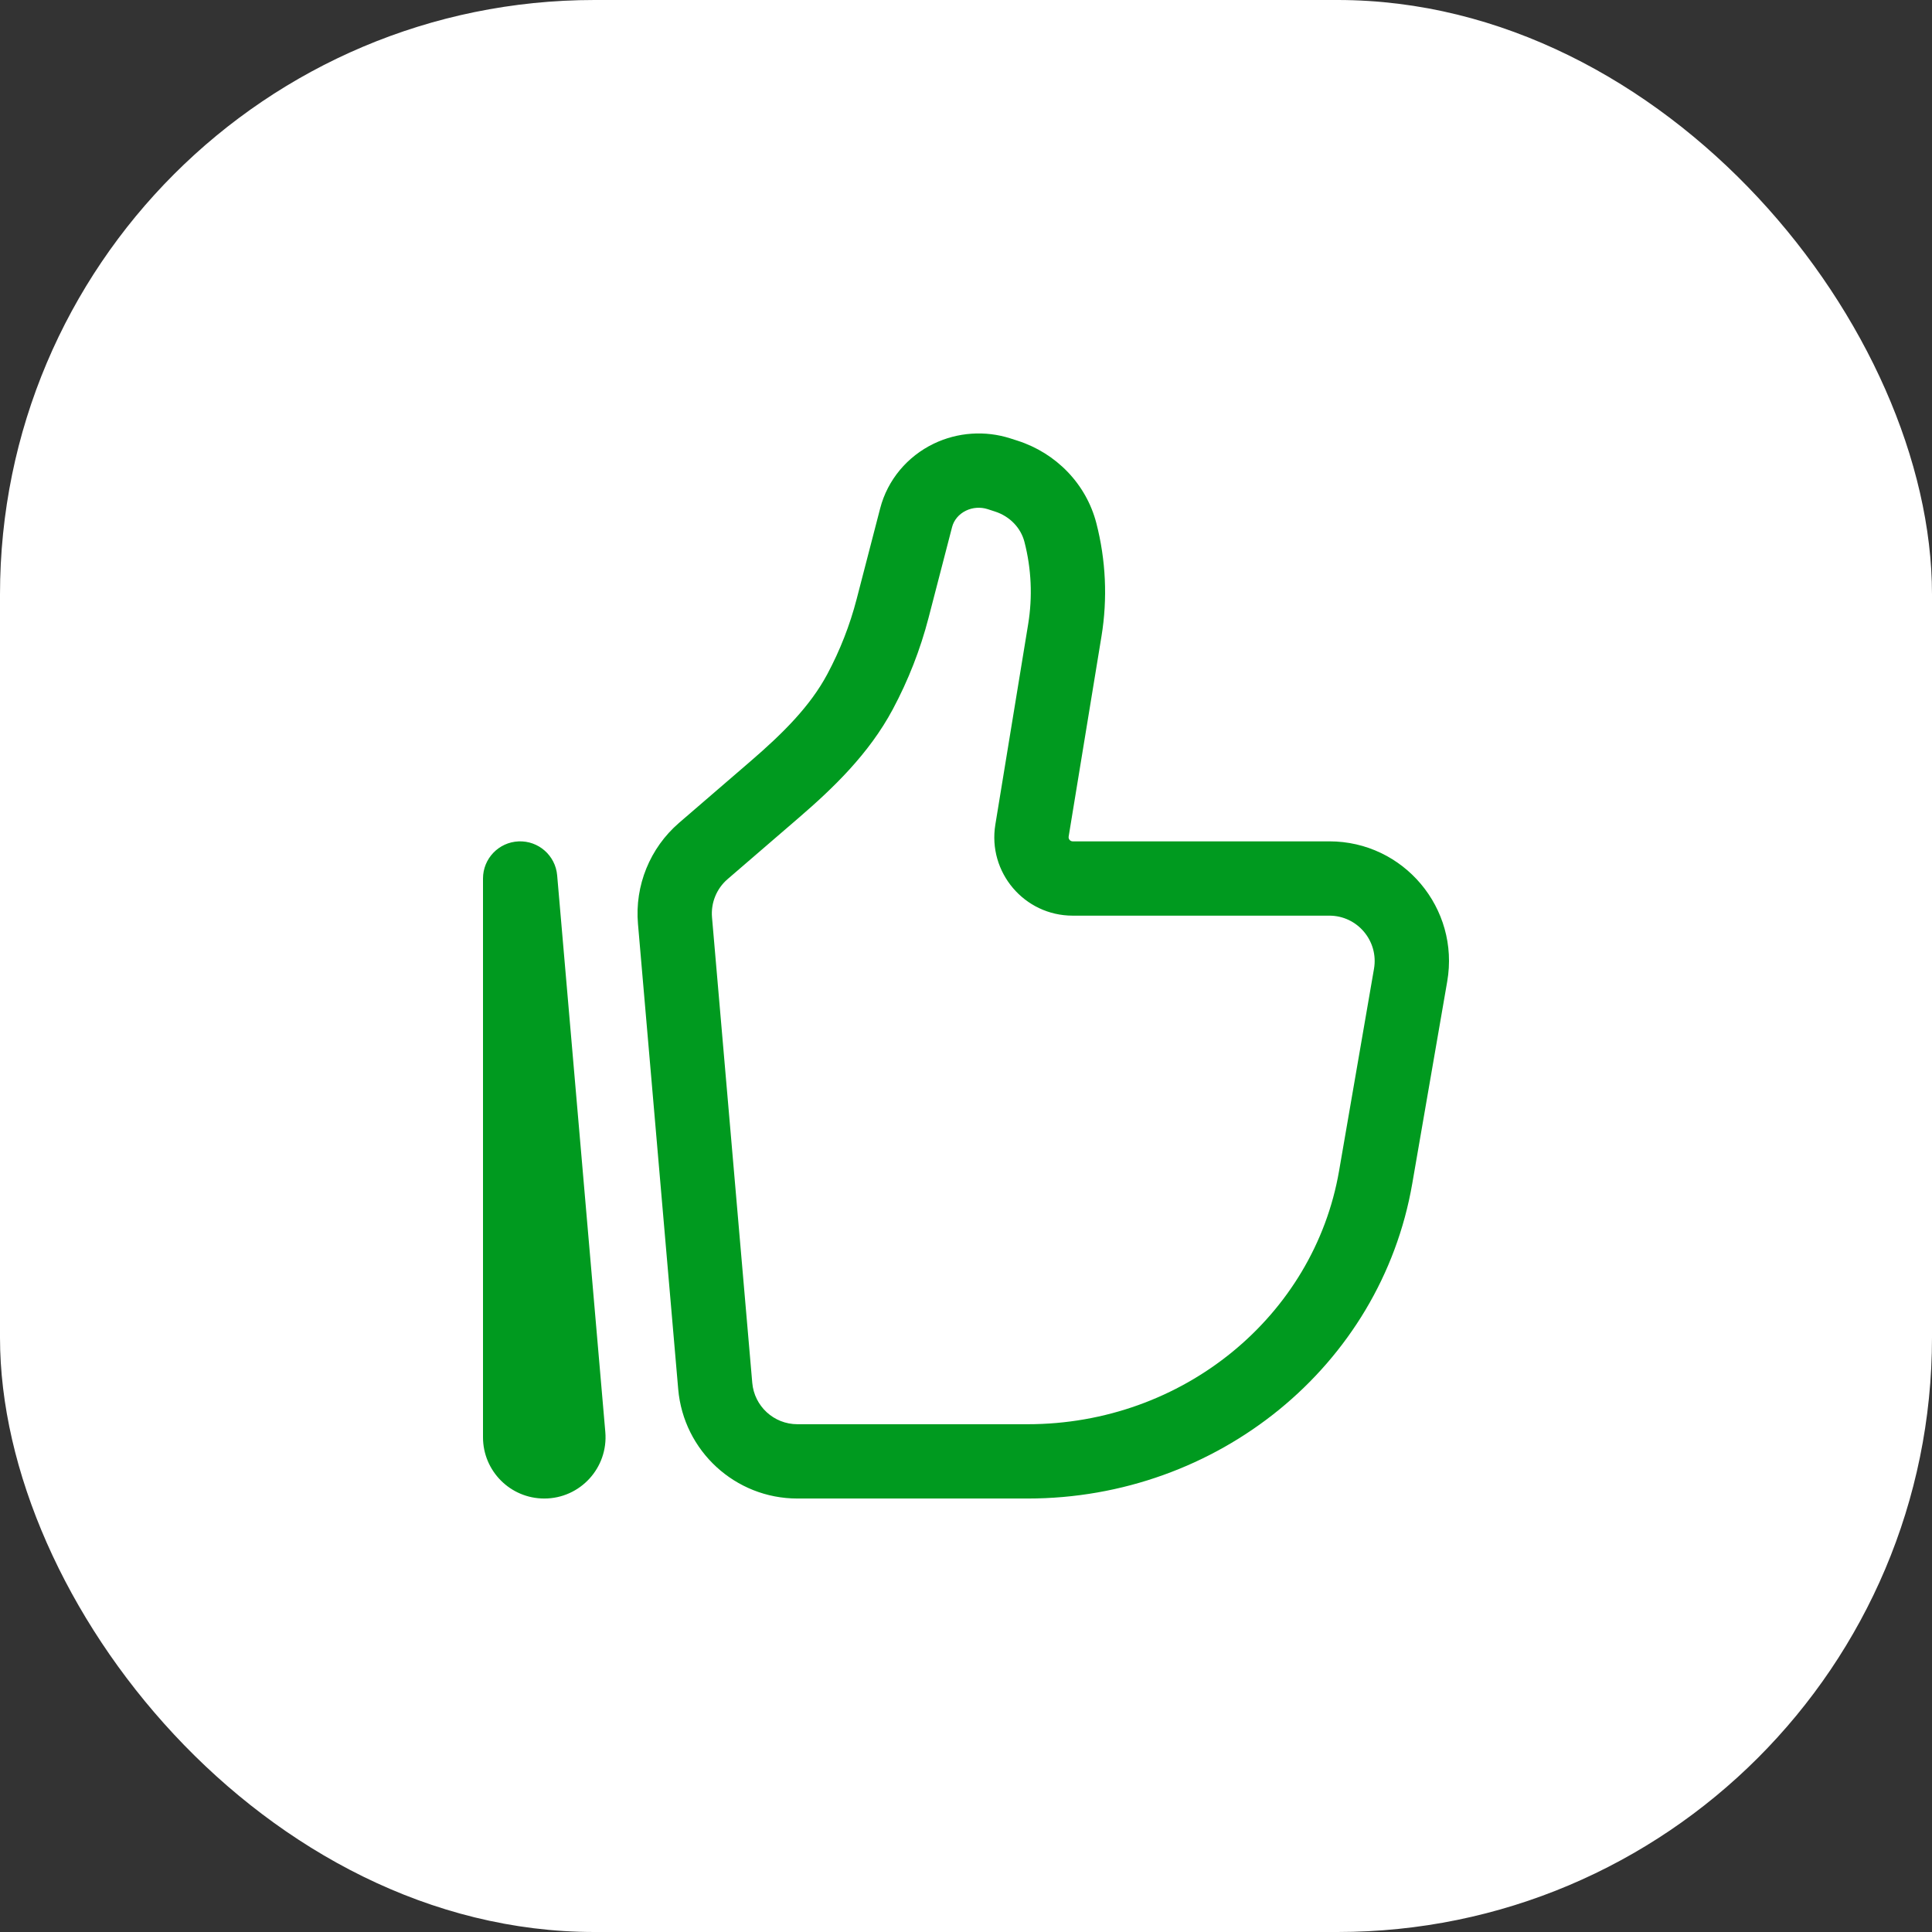
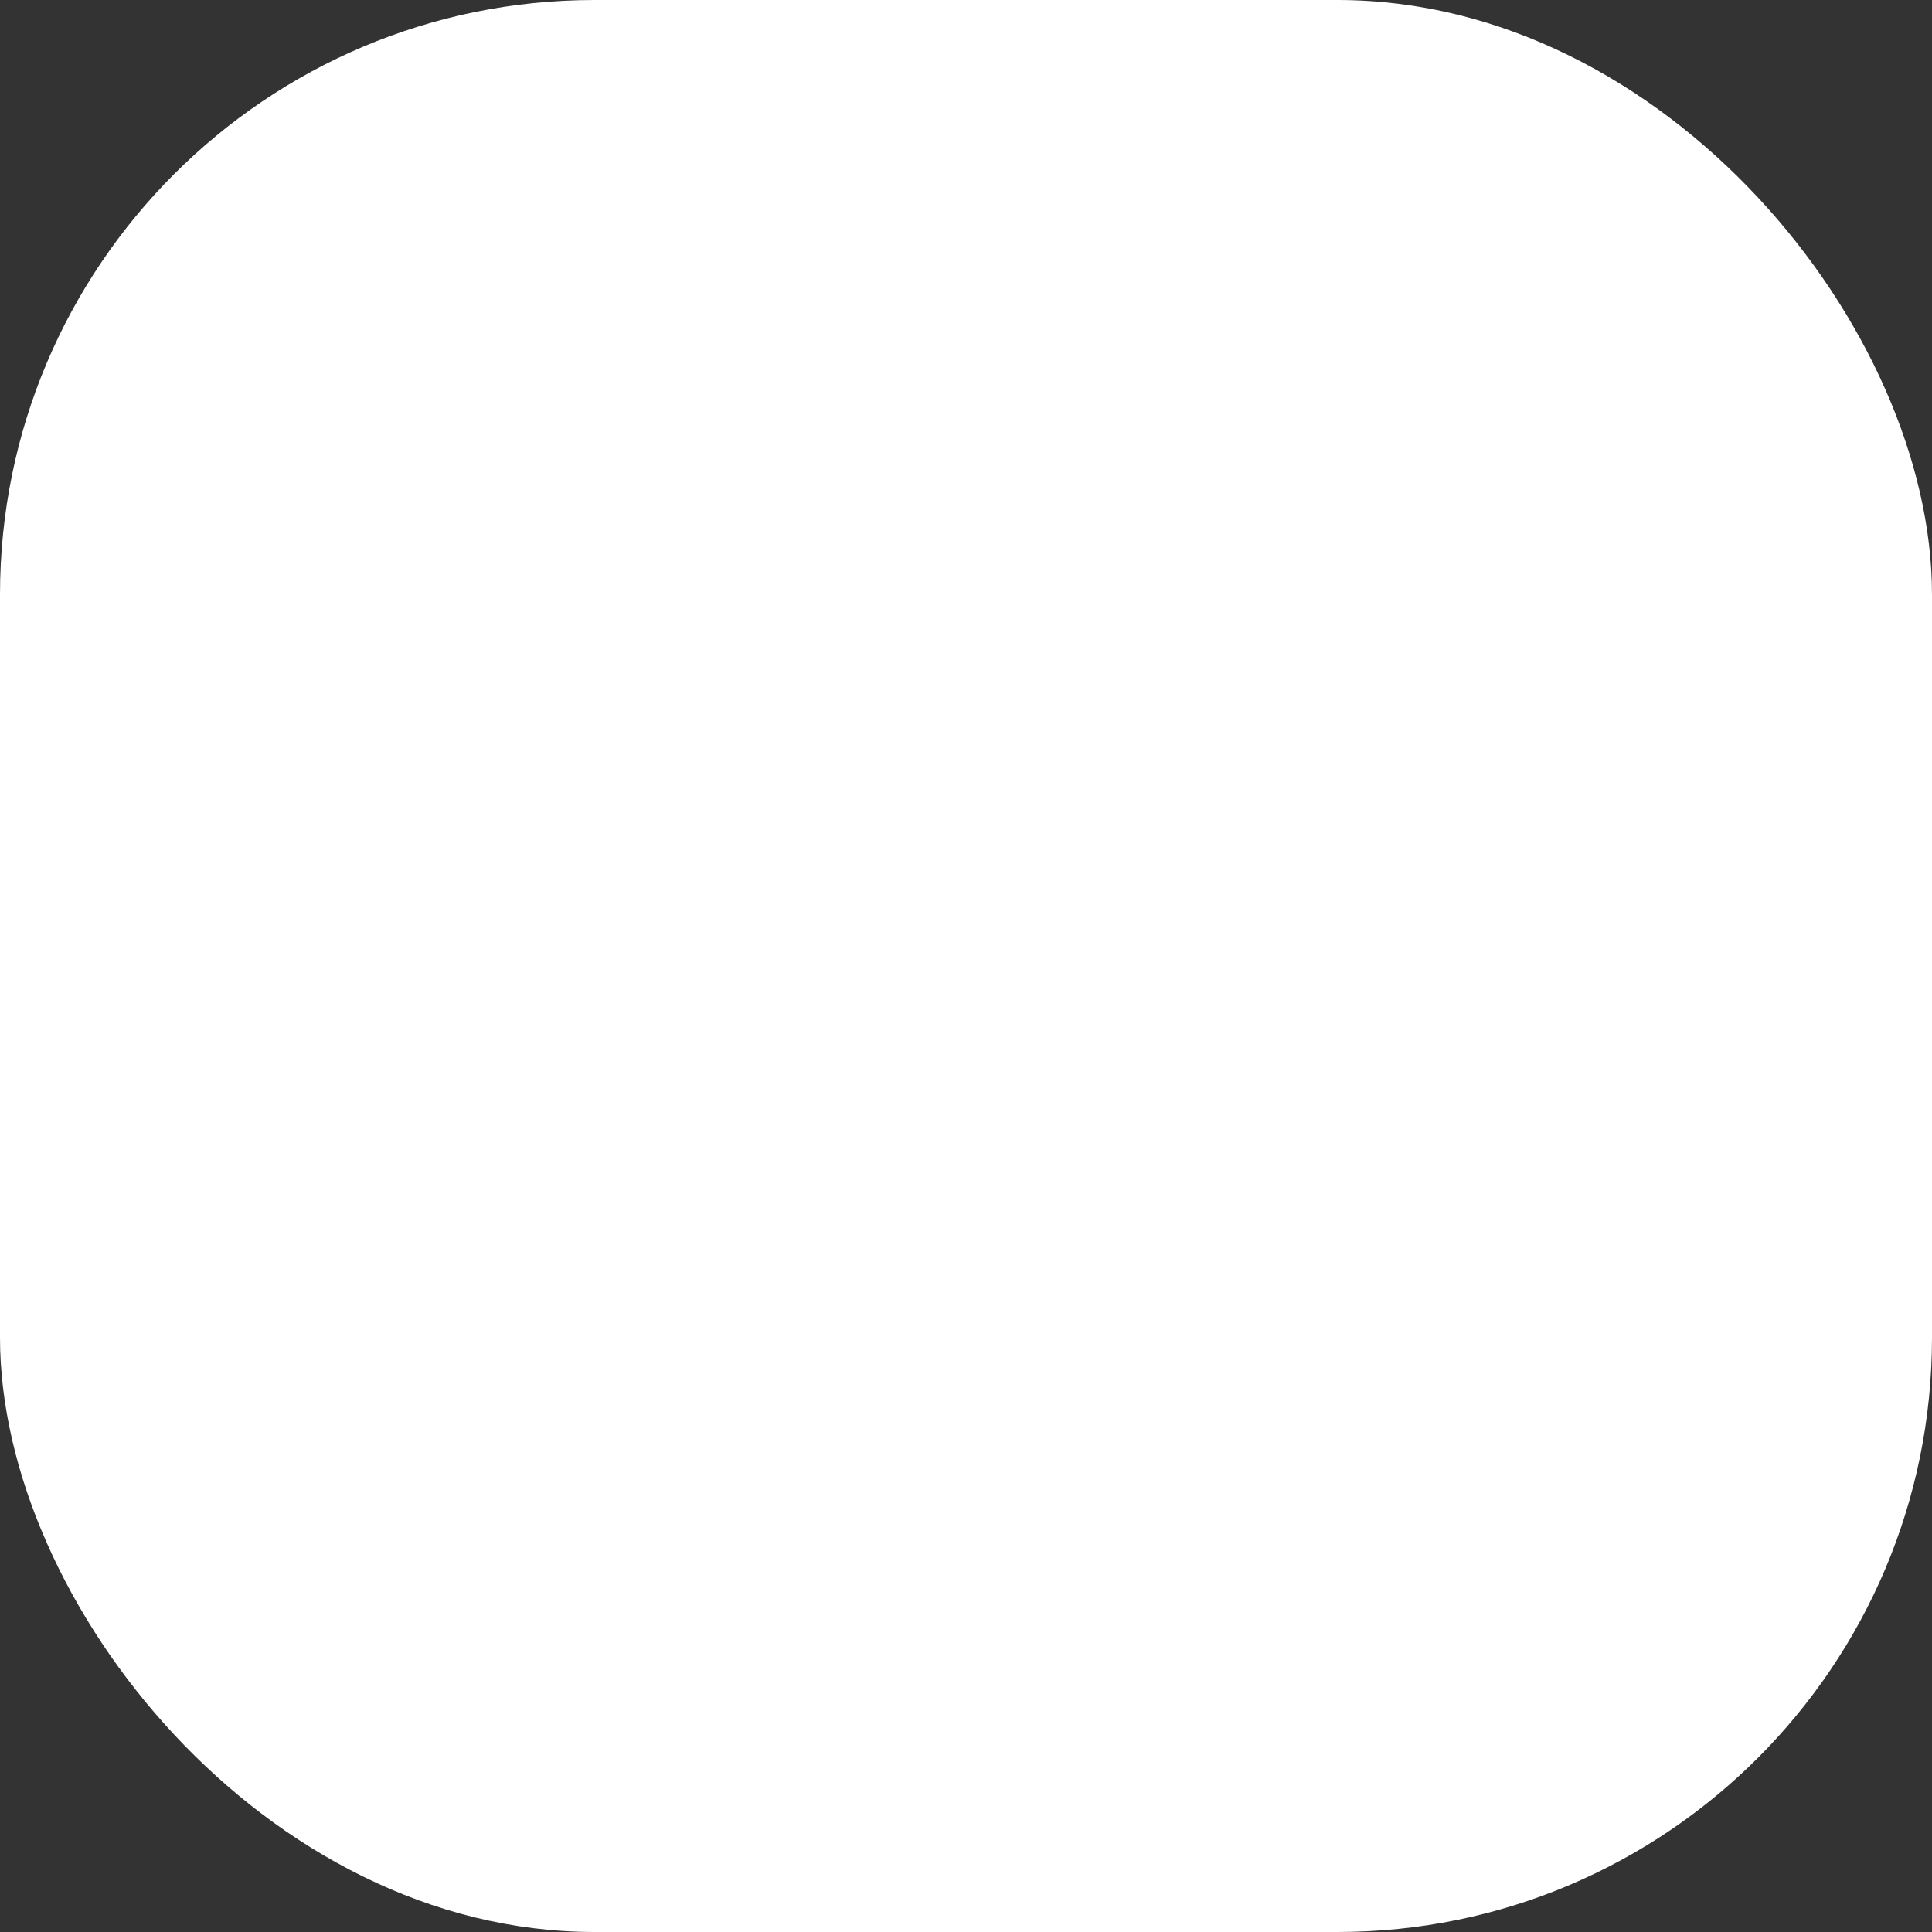
<svg xmlns="http://www.w3.org/2000/svg" width="52" height="52" viewBox="0 0 52 52" fill="none">
  <rect x="0" y="0" width="52" height="52" fill="#333333" stroke="none" />
  <rect width="52" height="52" rx="16" fill="white" />
-   <path d="M37.967 26.247L36.981 26.076V26.076L37.967 26.247ZM37.026 31.686L36.041 31.516V31.516L37.026 31.686ZM19.25 37.303L18.254 37.389L19.25 37.303ZM18.168 24.779L19.164 24.693L18.168 24.779ZM28.66 16.962L29.647 17.123V17.123L28.66 16.962ZM27.776 22.355L28.763 22.516V22.516L27.776 22.355ZM18.931 22.903L18.278 22.146L18.278 22.146L18.931 22.903ZM20.849 21.25L21.502 22.008L21.502 22.008L20.849 21.25ZM24.024 16.378L23.056 16.127V16.127L24.024 16.378ZM24.658 13.933L25.626 14.184V14.184L24.658 13.933ZM26.89 12.752L26.584 13.704L26.584 13.704L26.89 12.752ZM27.083 12.814L27.389 11.862L27.389 11.862L27.083 12.814ZM23.149 18.617L24.031 19.088L23.149 18.617ZM28.54 14.33L27.572 14.581V14.581L28.54 14.33ZM25.566 12.843L25.131 11.942V11.942L25.566 12.843ZM15.296 38.627L14.299 38.714L15.296 38.627ZM14 23.645L14.996 23.559C14.95 23.026 14.492 22.623 13.957 22.646C13.422 22.669 13 23.11 13 23.645H14ZM37.967 26.247L36.981 26.076L36.041 31.516L37.026 31.686L38.011 31.857L38.952 26.417L37.967 26.247ZM27.66 39.333V38.333H21.462V39.333V40.333H27.66V39.333ZM19.25 37.303L20.247 37.217L19.164 24.693L18.168 24.779L17.171 24.865L18.254 37.389L19.25 37.303ZM37.026 31.686L36.041 31.516C35.365 35.423 31.842 38.333 27.66 38.333V39.333V40.333C32.762 40.333 37.161 36.775 38.011 31.857L37.026 31.686ZM28.66 16.962L27.673 16.8L26.79 22.193L27.776 22.355L28.763 22.516L29.647 17.123L28.66 16.962ZM18.931 22.903L19.584 23.661L21.502 22.008L20.849 21.25L20.196 20.493L18.278 22.146L18.931 22.903ZM24.024 16.378L24.992 16.629L25.626 14.184L24.658 13.933L23.69 13.682L23.056 16.127L24.024 16.378ZM26.89 12.752L26.584 13.704L26.778 13.767L27.083 12.814L27.389 11.862L27.196 11.8L26.89 12.752ZM23.149 18.617L24.031 19.088C24.447 18.309 24.77 17.484 24.992 16.629L24.024 16.378L23.056 16.127C22.874 16.828 22.609 17.505 22.267 18.145L23.149 18.617ZM27.083 12.814L26.778 13.767C27.186 13.898 27.476 14.213 27.572 14.581L28.54 14.33L29.508 14.079C29.234 13.023 28.425 12.195 27.389 11.862L27.083 12.814ZM24.658 13.933L25.626 14.184C25.673 14.004 25.803 13.839 26 13.744L25.566 12.843L25.131 11.942C24.422 12.284 23.889 12.915 23.69 13.682L24.658 13.933ZM25.566 12.843L26 13.744C26.179 13.657 26.391 13.642 26.584 13.704L26.89 12.752L27.196 11.8C26.516 11.582 25.775 11.632 25.131 11.942L25.566 12.843ZM28.872 23.645V24.645H35.78V23.645V22.645H28.872V23.645ZM15.296 38.627L16.292 38.541L14.996 23.559L14 23.645L13.004 23.732L14.299 38.714L15.296 38.627ZM14 38.684H15V23.645H14H13V38.684H14ZM15.296 38.627L14.299 38.714C14.282 38.51 14.442 38.333 14.649 38.333V39.333V40.333C15.617 40.333 16.375 39.504 16.292 38.541L15.296 38.627ZM28.66 16.962L29.647 17.123C29.813 16.11 29.765 15.073 29.508 14.079L28.54 14.33L27.572 14.581C27.76 15.306 27.794 16.061 27.673 16.8L28.66 16.962ZM21.462 39.333V38.333C20.83 38.333 20.301 37.849 20.247 37.217L19.25 37.303L18.254 37.389C18.398 39.053 19.79 40.333 21.462 40.333V39.333ZM20.849 21.25L21.502 22.008C22.408 21.227 23.386 20.297 24.031 19.088L23.149 18.617L22.267 18.145C21.805 19.01 21.07 19.74 20.196 20.493L20.849 21.25ZM37.967 26.247L38.952 26.417C39.293 24.448 37.779 22.645 35.78 22.645V23.645V24.645C36.535 24.645 37.111 25.328 36.981 26.076L37.967 26.247ZM14.649 39.333V38.333C14.844 38.333 15 38.491 15 38.684H14H13C13 39.593 13.737 40.333 14.649 40.333V39.333ZM27.776 22.355L26.79 22.193C26.579 23.477 27.569 24.645 28.872 24.645V23.645V22.645C28.805 22.645 28.752 22.585 28.763 22.516L27.776 22.355ZM18.168 24.779L19.164 24.693C19.13 24.301 19.286 23.917 19.584 23.661L18.931 22.903L18.278 22.146C17.494 22.822 17.082 23.834 17.171 24.865L18.168 24.779Z" fill="#009A1F" />
</svg>